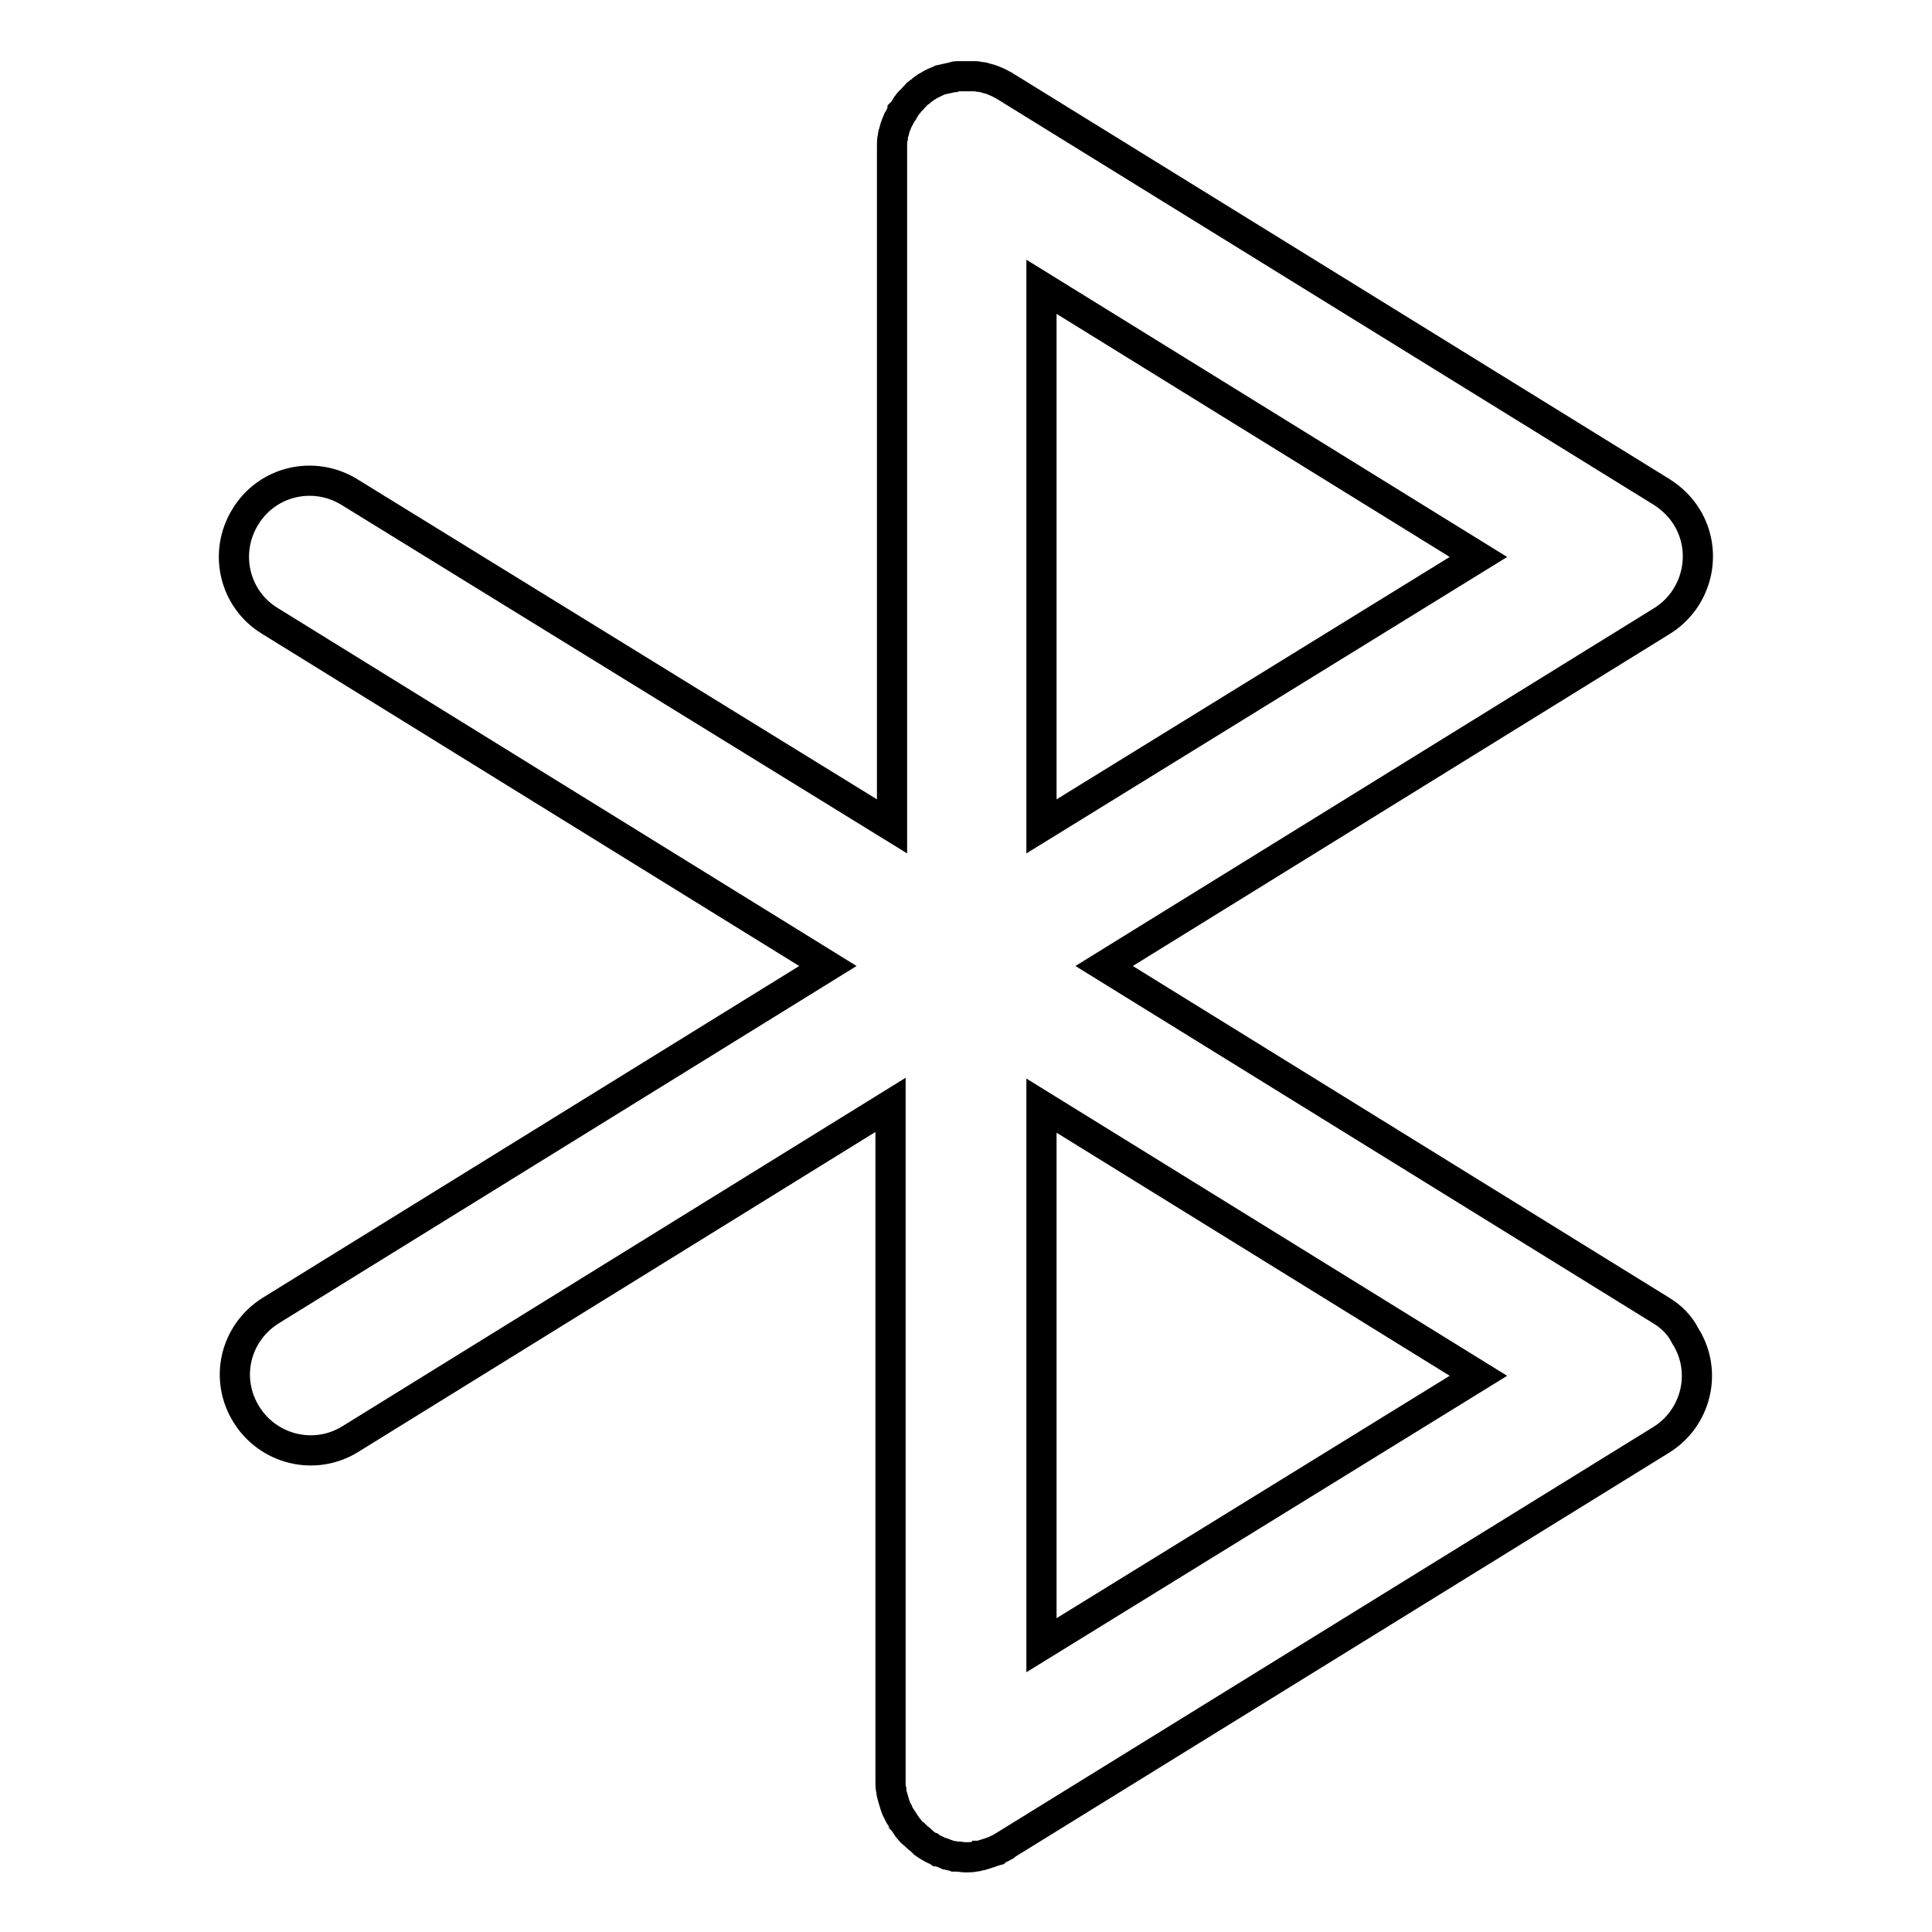
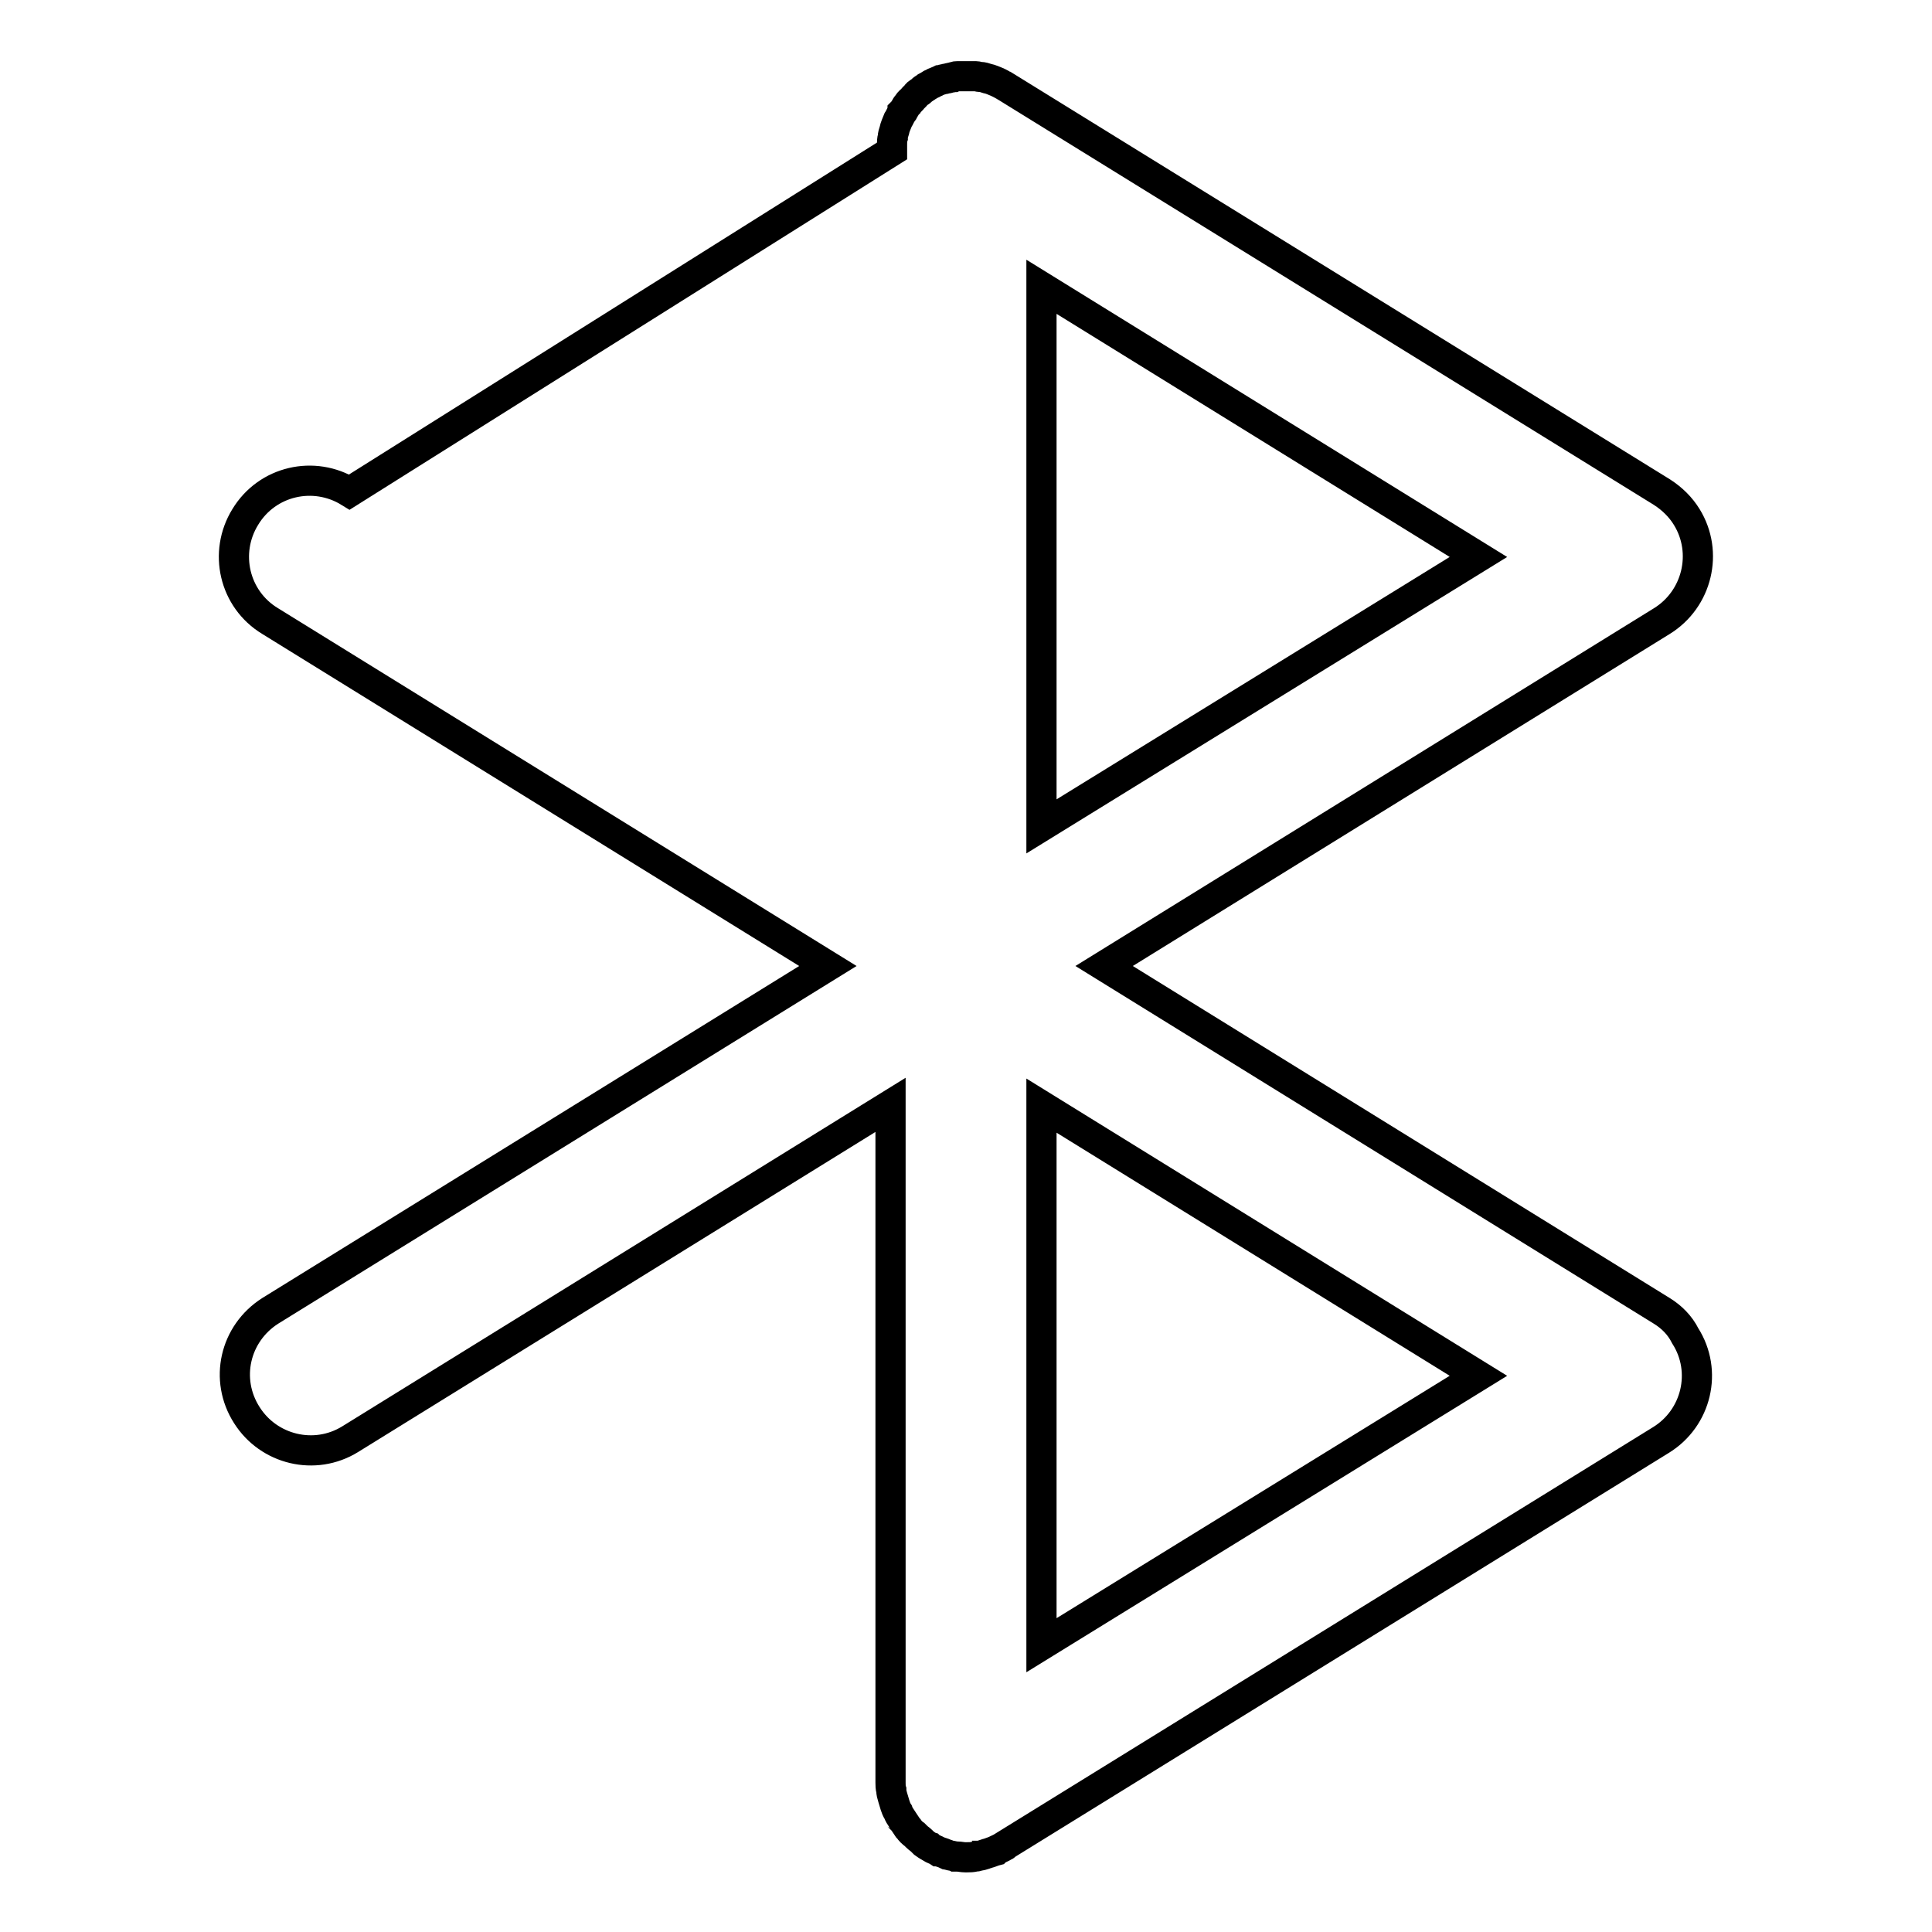
<svg xmlns="http://www.w3.org/2000/svg" version="1.1" x="0px" y="0px" viewBox="0 0 256 256" enable-background="new 0 0 256 256" xml:space="preserve">
  <g>
-     <path stroke-width="4" fill-opacity="0" stroke="#000000" d="M220.2,173.7L146.3,128l73.9-45.7c4.7-2.9,6.2-9.1,3.3-13.8c-0.8-1.3-1.9-2.4-3.3-3.3l-86.9-53.7 c-0.1,0-0.1-0.1-0.2-0.1c-0.2-0.1-0.3-0.2-0.5-0.3c-0.1-0.1-0.3-0.1-0.4-0.2c-0.5-0.2-0.9-0.4-1.4-0.5c-0.3-0.1-0.6-0.2-0.9-0.2 c-0.2,0-0.4-0.1-0.6-0.1c-0.1,0-0.3,0-0.4,0c-0.2,0-0.4,0-0.6,0c-0.1,0-0.1,0-0.2,0c-0.1,0-0.1,0-0.2,0c-0.2,0-0.4,0-0.6,0 c-0.1,0-0.3,0-0.4,0c-0.2,0-0.3,0-0.5,0.1c-0.2,0-0.3,0.1-0.5,0.1c-0.1,0-0.3,0.1-0.4,0.1c-0.2,0-0.3,0.1-0.5,0.1 c-0.1,0-0.3,0.1-0.4,0.1c-0.2,0.1-0.3,0.1-0.5,0.2c-0.1,0.1-0.3,0.1-0.4,0.2c-0.1,0.1-0.3,0.1-0.4,0.2c-0.2,0.1-0.3,0.2-0.5,0.3 c-0.1,0.1-0.2,0.1-0.3,0.2c-0.2,0.1-0.3,0.2-0.5,0.4c-0.1,0.1-0.2,0.1-0.3,0.2c-0.2,0.1-0.3,0.3-0.4,0.4c-0.1,0.1-0.2,0.2-0.3,0.3 c-0.1,0.1-0.2,0.3-0.4,0.4c-0.1,0.1-0.2,0.2-0.3,0.4c-0.1,0.1-0.2,0.2-0.3,0.4c-0.1,0.2-0.2,0.3-0.3,0.5c0,0-0.1,0.1-0.1,0.1 c0,0.1-0.1,0.1-0.1,0.2c-0.2,0.3-0.3,0.6-0.5,0.9c-0.2,0.5-0.4,0.9-0.5,1.4c-0.1,0.3-0.2,0.6-0.2,0.9c-0.1,0.3-0.1,0.6-0.1,1 c0,0.2,0,0.4,0,0.6c0,0.1,0,0.2,0,0.2v89.5L46.3,65.2c-4.7-2.9-10.9-1.5-13.8,3.3c0,0,0,0,0,0c-2.9,4.7-1.5,10.9,3.3,13.8 c0,0,0,0,0,0l73.9,45.7l-73.9,45.7c-4.7,3-6.1,9.1-3.1,13.8c2.9,4.6,9,6.1,13.7,3.2l71.6-44.3V236c0,0.1,0,0.2,0,0.2 c0,0.3,0,0.7,0.1,1c0,0.3,0.1,0.7,0.2,1c0.1,0.3,0.2,0.7,0.3,1c0.1,0.3,0.2,0.6,0.4,0.9c0.1,0.3,0.3,0.6,0.5,0.9 c0,0.1,0.1,0.1,0.1,0.2c0,0,0.1,0.1,0.1,0.1c0.2,0.3,0.4,0.6,0.6,0.9c0,0,0.1,0.1,0.1,0.1c0.2,0.3,0.5,0.6,0.8,0.8 c0.1,0.1,0.2,0.2,0.3,0.3c0.2,0.2,0.4,0.3,0.6,0.5c0.1,0.1,0.2,0.2,0.3,0.3c0.3,0.2,0.5,0.4,0.8,0.5c0,0,0.1,0.1,0.1,0.1 c0.3,0.2,0.7,0.3,1,0.5c0.1,0,0.2,0.1,0.3,0.1c0.3,0.1,0.6,0.2,0.8,0.3c0.1,0,0.2,0.1,0.3,0.1c0.3,0.1,0.6,0.1,0.8,0.2 c0.1,0,0.2,0,0.3,0c0.4,0,0.7,0.1,1.1,0.1c0,0,0.1,0,0.1,0c0,0,0.1,0,0.1,0c0.4,0,0.7,0,1.1-0.1c0.1,0,0.3,0,0.4-0.1 c0.3,0,0.6-0.1,0.9-0.2c0.1,0,0.2-0.1,0.3-0.1c0.4-0.1,0.8-0.3,1.2-0.4l0.1-0.1c0.4-0.2,0.7-0.3,1-0.5c0,0,0.1,0,0.1-0.1l86.9-53.7 c4.7-2.9,6.2-9.1,3.2-13.8C222.6,175.6,221.5,174.5,220.2,173.7L220.2,173.7z M138,109.5V38l57.9,35.8L138,109.5L138,109.5z  M138,218v-71.5l57.9,35.8L138,218L138,218z" />
+     <path stroke-width="4" fill-opacity="0" stroke="#000000" d="M220.2,173.7L146.3,128l73.9-45.7c4.7-2.9,6.2-9.1,3.3-13.8c-0.8-1.3-1.9-2.4-3.3-3.3l-86.9-53.7 c-0.1,0-0.1-0.1-0.2-0.1c-0.2-0.1-0.3-0.2-0.5-0.3c-0.1-0.1-0.3-0.1-0.4-0.2c-0.5-0.2-0.9-0.4-1.4-0.5c-0.3-0.1-0.6-0.2-0.9-0.2 c-0.2,0-0.4-0.1-0.6-0.1c-0.1,0-0.3,0-0.4,0c-0.2,0-0.4,0-0.6,0c-0.1,0-0.1,0-0.2,0c-0.1,0-0.1,0-0.2,0c-0.2,0-0.4,0-0.6,0 c-0.1,0-0.3,0-0.4,0c-0.2,0-0.3,0-0.5,0.1c-0.2,0-0.3,0.1-0.5,0.1c-0.1,0-0.3,0.1-0.4,0.1c-0.2,0-0.3,0.1-0.5,0.1 c-0.1,0-0.3,0.1-0.4,0.1c-0.2,0.1-0.3,0.1-0.5,0.2c-0.1,0.1-0.3,0.1-0.4,0.2c-0.1,0.1-0.3,0.1-0.4,0.2c-0.2,0.1-0.3,0.2-0.5,0.3 c-0.1,0.1-0.2,0.1-0.3,0.2c-0.2,0.1-0.3,0.2-0.5,0.4c-0.1,0.1-0.2,0.1-0.3,0.2c-0.2,0.1-0.3,0.3-0.4,0.4c-0.1,0.1-0.2,0.2-0.3,0.3 c-0.1,0.1-0.2,0.3-0.4,0.4c-0.1,0.1-0.2,0.2-0.3,0.4c-0.1,0.1-0.2,0.2-0.3,0.4c-0.1,0.2-0.2,0.3-0.3,0.5c0,0-0.1,0.1-0.1,0.1 c0,0.1-0.1,0.1-0.1,0.2c-0.2,0.3-0.3,0.6-0.5,0.9c-0.2,0.5-0.4,0.9-0.5,1.4c-0.1,0.3-0.2,0.6-0.2,0.9c-0.1,0.3-0.1,0.6-0.1,1 c0,0.2,0,0.4,0,0.6c0,0.1,0,0.2,0,0.2L46.3,65.2c-4.7-2.9-10.9-1.5-13.8,3.3c0,0,0,0,0,0c-2.9,4.7-1.5,10.9,3.3,13.8 c0,0,0,0,0,0l73.9,45.7l-73.9,45.7c-4.7,3-6.1,9.1-3.1,13.8c2.9,4.6,9,6.1,13.7,3.2l71.6-44.3V236c0,0.1,0,0.2,0,0.2 c0,0.3,0,0.7,0.1,1c0,0.3,0.1,0.7,0.2,1c0.1,0.3,0.2,0.7,0.3,1c0.1,0.3,0.2,0.6,0.4,0.9c0.1,0.3,0.3,0.6,0.5,0.9 c0,0.1,0.1,0.1,0.1,0.2c0,0,0.1,0.1,0.1,0.1c0.2,0.3,0.4,0.6,0.6,0.9c0,0,0.1,0.1,0.1,0.1c0.2,0.3,0.5,0.6,0.8,0.8 c0.1,0.1,0.2,0.2,0.3,0.3c0.2,0.2,0.4,0.3,0.6,0.5c0.1,0.1,0.2,0.2,0.3,0.3c0.3,0.2,0.5,0.4,0.8,0.5c0,0,0.1,0.1,0.1,0.1 c0.3,0.2,0.7,0.3,1,0.5c0.1,0,0.2,0.1,0.3,0.1c0.3,0.1,0.6,0.2,0.8,0.3c0.1,0,0.2,0.1,0.3,0.1c0.3,0.1,0.6,0.1,0.8,0.2 c0.1,0,0.2,0,0.3,0c0.4,0,0.7,0.1,1.1,0.1c0,0,0.1,0,0.1,0c0,0,0.1,0,0.1,0c0.4,0,0.7,0,1.1-0.1c0.1,0,0.3,0,0.4-0.1 c0.3,0,0.6-0.1,0.9-0.2c0.1,0,0.2-0.1,0.3-0.1c0.4-0.1,0.8-0.3,1.2-0.4l0.1-0.1c0.4-0.2,0.7-0.3,1-0.5c0,0,0.1,0,0.1-0.1l86.9-53.7 c4.7-2.9,6.2-9.1,3.2-13.8C222.6,175.6,221.5,174.5,220.2,173.7L220.2,173.7z M138,109.5V38l57.9,35.8L138,109.5L138,109.5z  M138,218v-71.5l57.9,35.8L138,218L138,218z" />
  </g>
</svg>